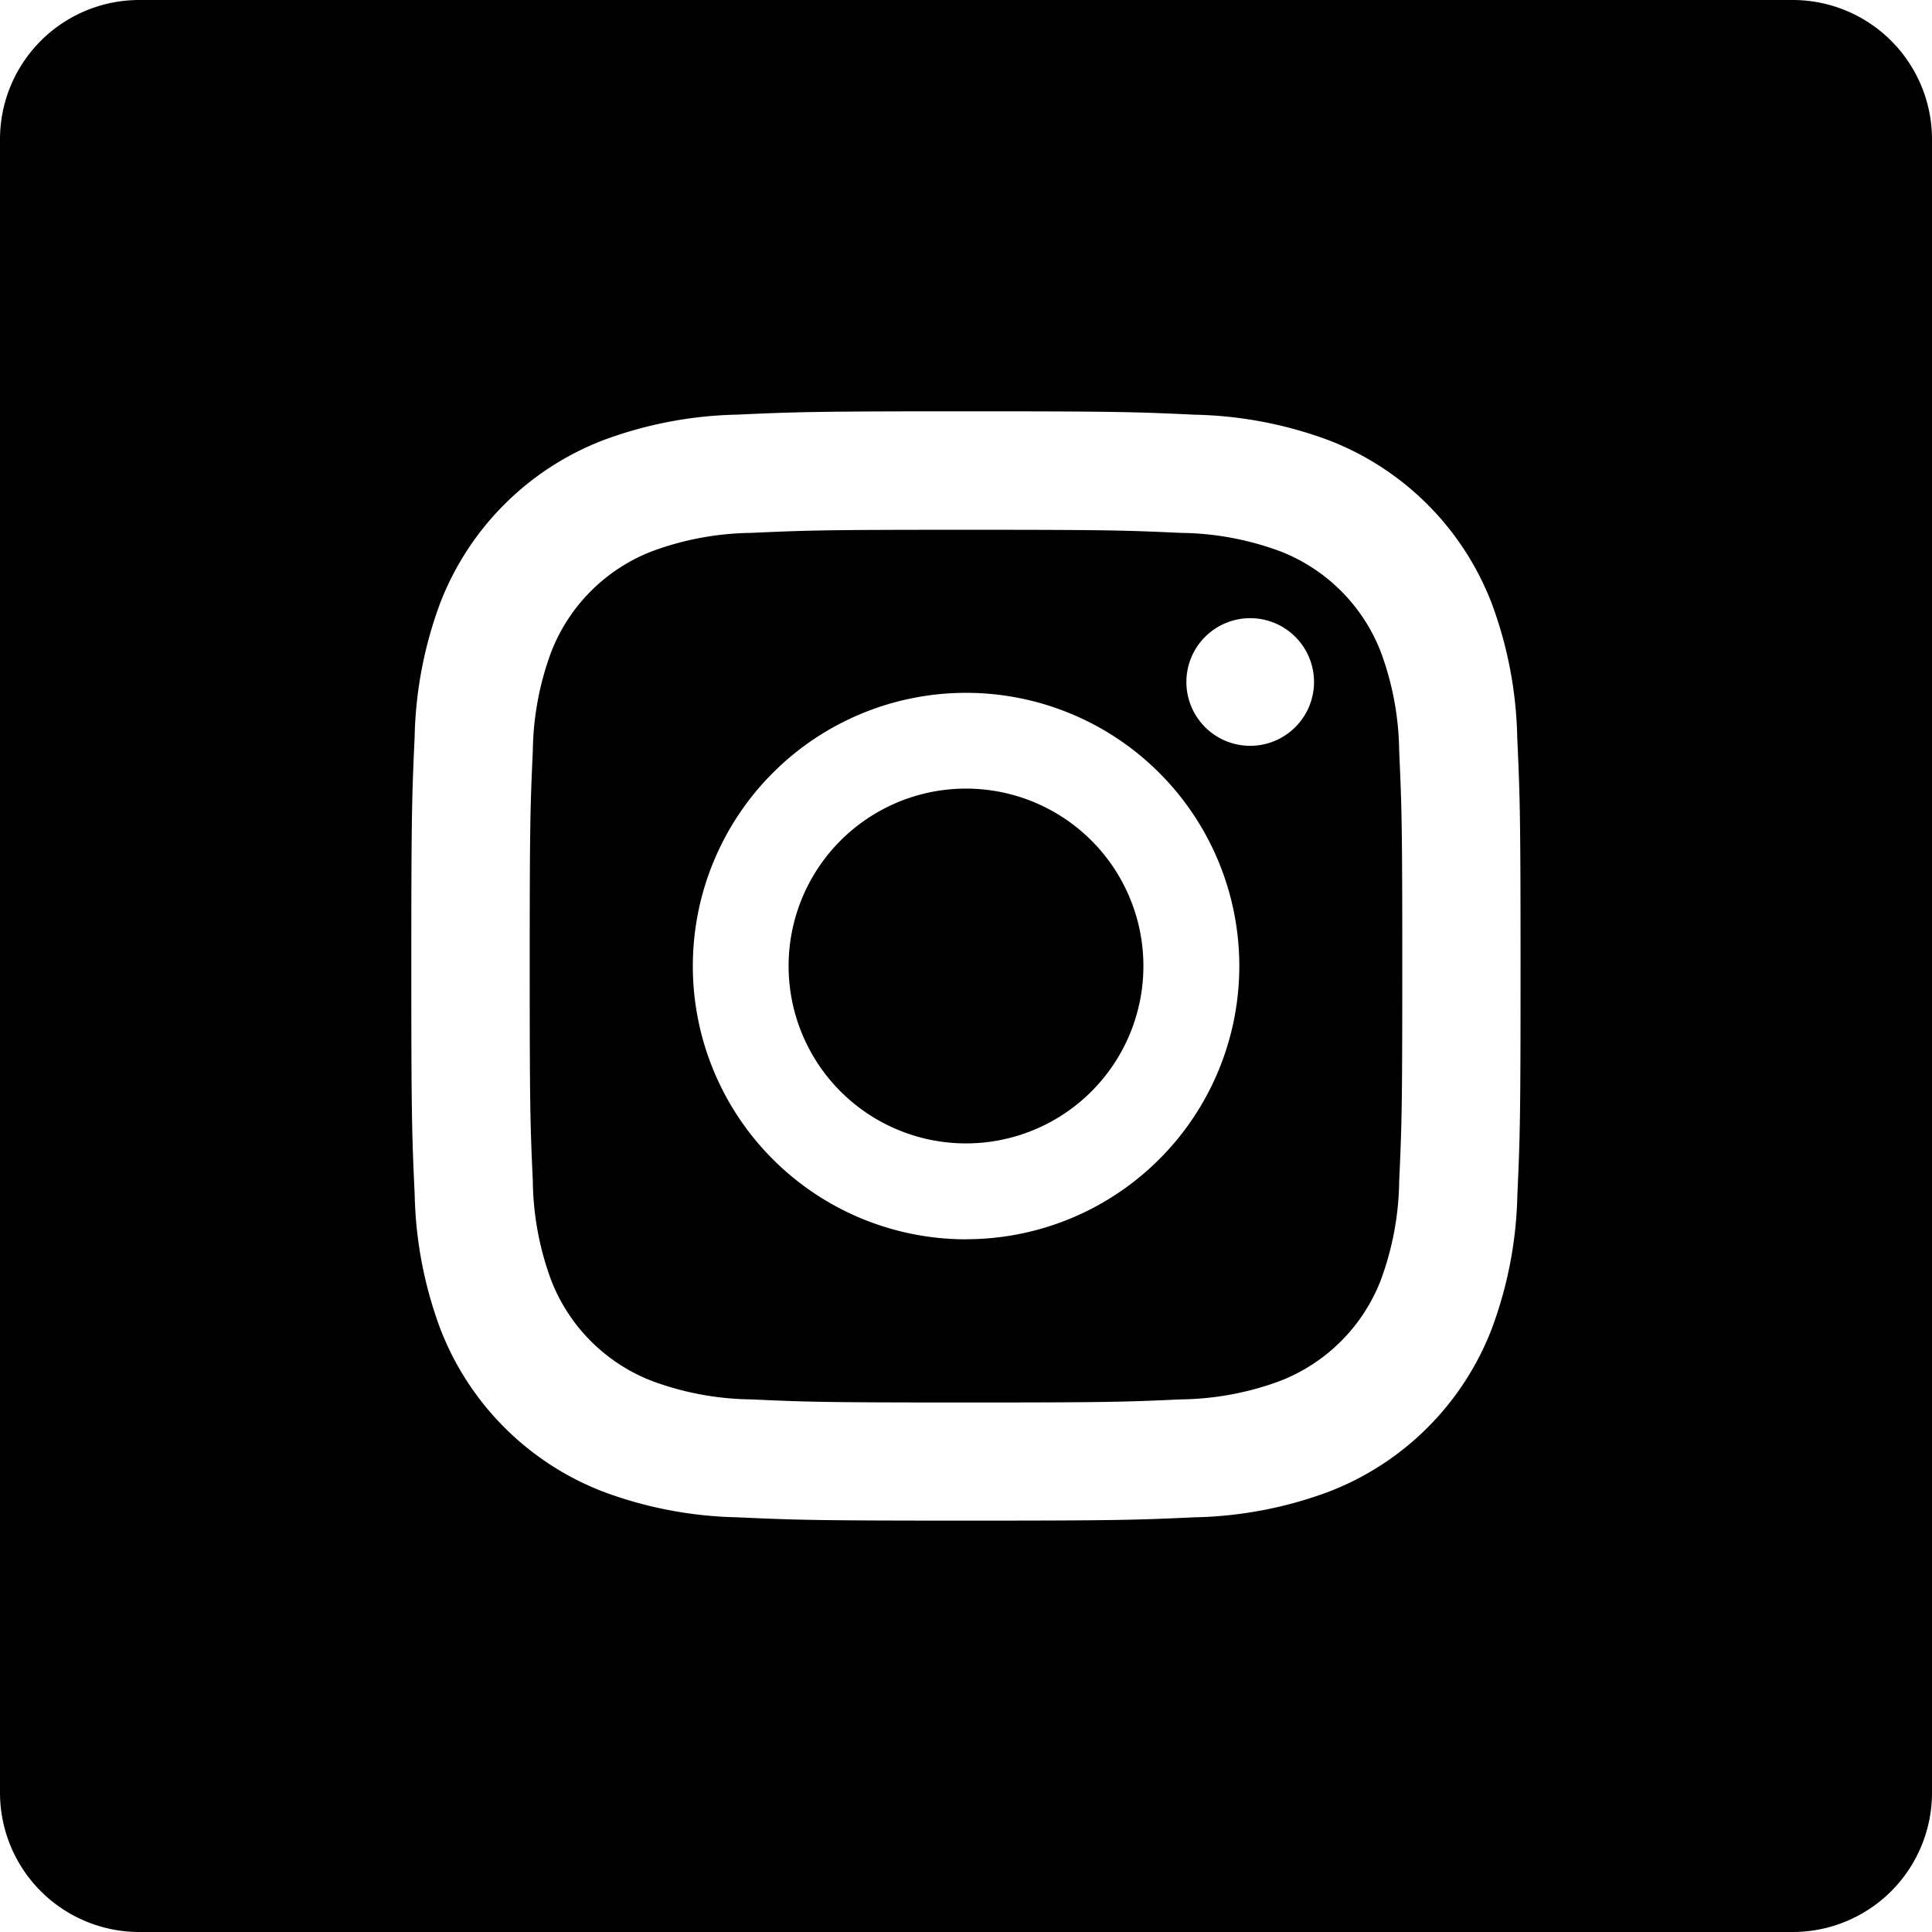
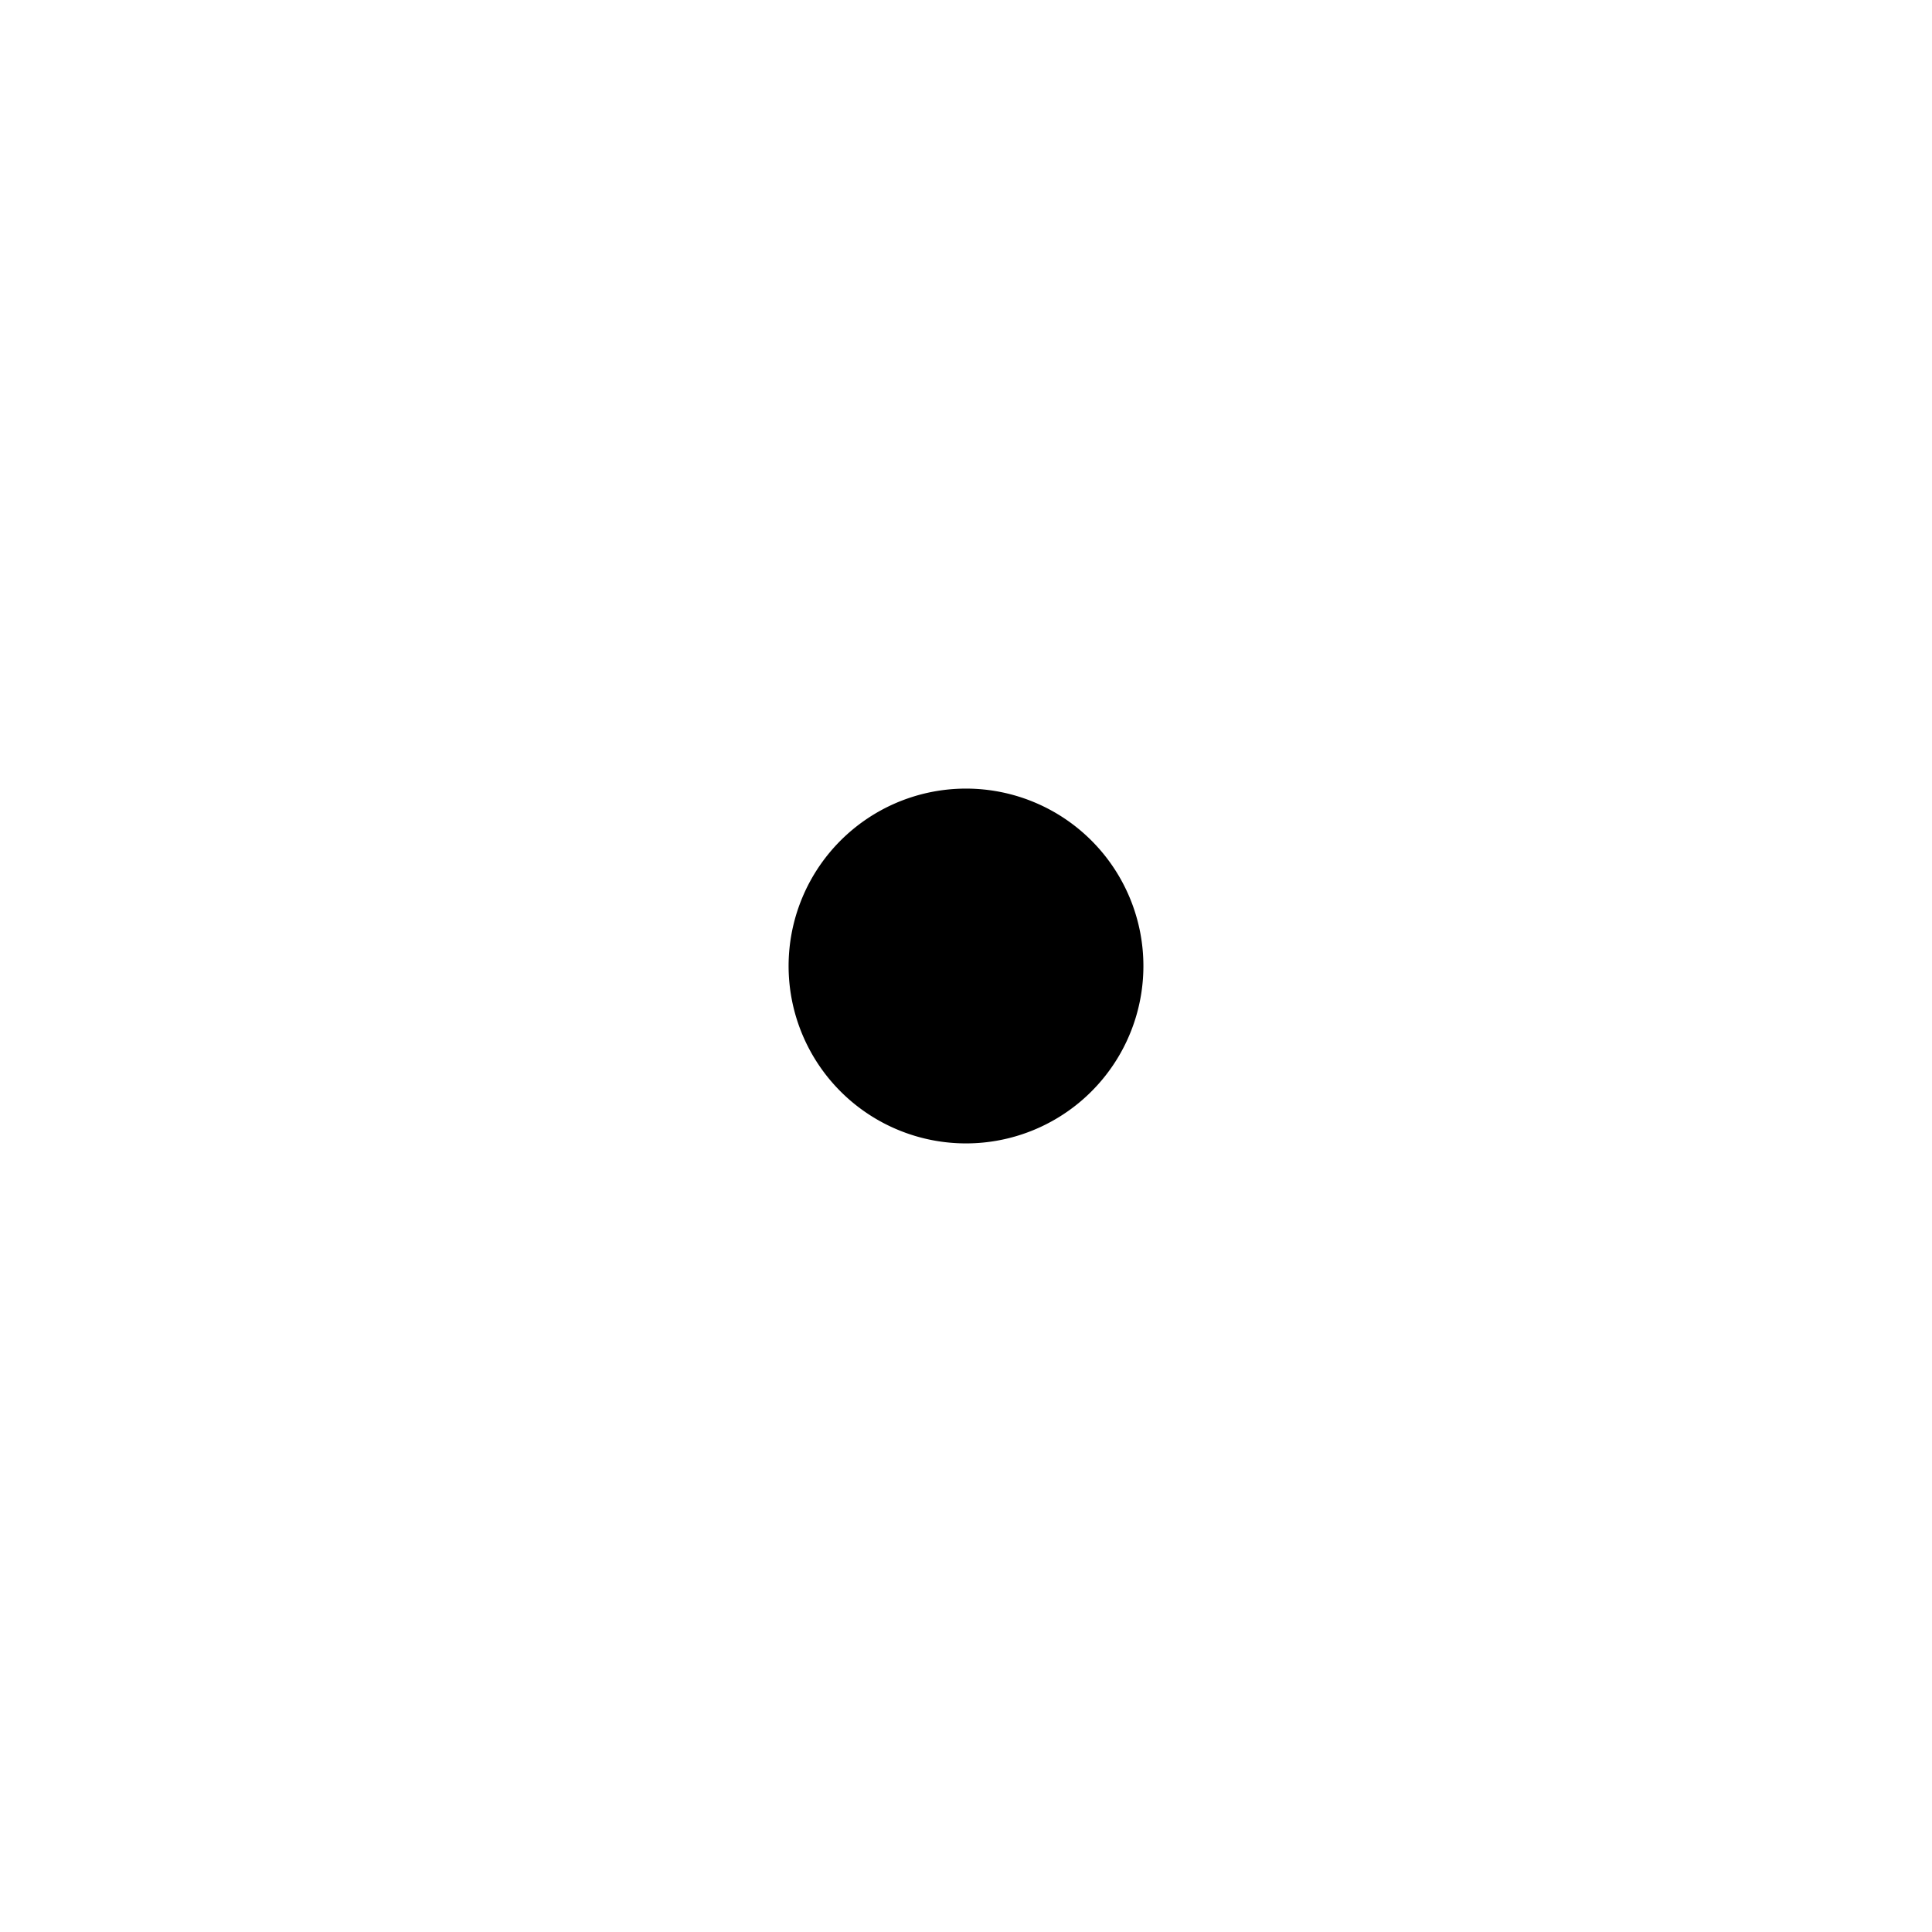
<svg xmlns="http://www.w3.org/2000/svg" id="instagram_2_" data-name="instagram (2)" width="28" height="28" viewBox="0 0 28 28">
-   <path id="Контур_131" data-name="Контур 131" d="M147.82,137.263a2.554,2.554,0,0,0-1.464-1.464,4.267,4.267,0,0,0-1.432-.265c-.813-.037-1.057-.045-3.117-.045s-2.3.008-3.117.045a4.27,4.27,0,0,0-1.432.266,2.555,2.555,0,0,0-1.464,1.464,4.268,4.268,0,0,0-.265,1.432c-.037.813-.045,1.057-.045,3.117s.008,2.3.045,3.117a4.267,4.267,0,0,0,.265,1.432,2.554,2.554,0,0,0,1.464,1.464,4.261,4.261,0,0,0,1.432.266c.813.037,1.057.045,3.116.045s2.3-.008,3.117-.045a4.262,4.262,0,0,0,1.432-.266,2.554,2.554,0,0,0,1.464-1.464,4.271,4.271,0,0,0,.266-1.432c.037-.813.045-1.057.045-3.117s-.008-2.3-.045-3.117A4.262,4.262,0,0,0,147.82,137.263Zm-6.012,8.509a3.96,3.96,0,1,1,3.96-3.96A3.96,3.96,0,0,1,141.807,145.771Zm4.117-7.152a.925.925,0,1,1,.926-.926A.926.926,0,0,1,145.924,138.62Zm0,0" transform="translate(-127.807 -127.811)" />
  <path id="Контур_132" data-name="Контур 132" d="M212.142,209.571A2.571,2.571,0,1,1,209.571,207,2.571,2.571,0,0,1,212.142,209.571Zm0,0" transform="translate(-195.571 -195.571)" />
-   <path id="Контур_133" data-name="Контур 133" d="M25.981,0H2.02A2.019,2.019,0,0,0,0,2.019V25.981A2.019,2.019,0,0,0,2.02,28H25.981A2.019,2.019,0,0,0,28,25.981V2.019A2.019,2.019,0,0,0,25.981,0Zm-3.99,17.314a5.9,5.9,0,0,1-.374,1.951,4.111,4.111,0,0,1-2.351,2.351,5.9,5.9,0,0,1-1.951.374c-.857.039-1.131.048-3.314.048s-2.457-.009-3.315-.048a5.9,5.9,0,0,1-1.951-.374,4.111,4.111,0,0,1-2.351-2.351,5.9,5.9,0,0,1-.374-1.951c-.04-.857-.049-1.131-.049-3.315s.009-2.457.048-3.314a5.9,5.9,0,0,1,.373-1.951A4.113,4.113,0,0,1,8.734,6.383a5.9,5.9,0,0,1,1.951-.374c.857-.039,1.131-.048,3.314-.048s2.457.009,3.314.049a5.9,5.9,0,0,1,1.951.373,4.112,4.112,0,0,1,2.351,2.351,5.9,5.9,0,0,1,.374,1.951c.039.857.048,1.131.048,3.314S22.03,16.457,21.991,17.314Zm0,0" transform="translate(0)" />
</svg>